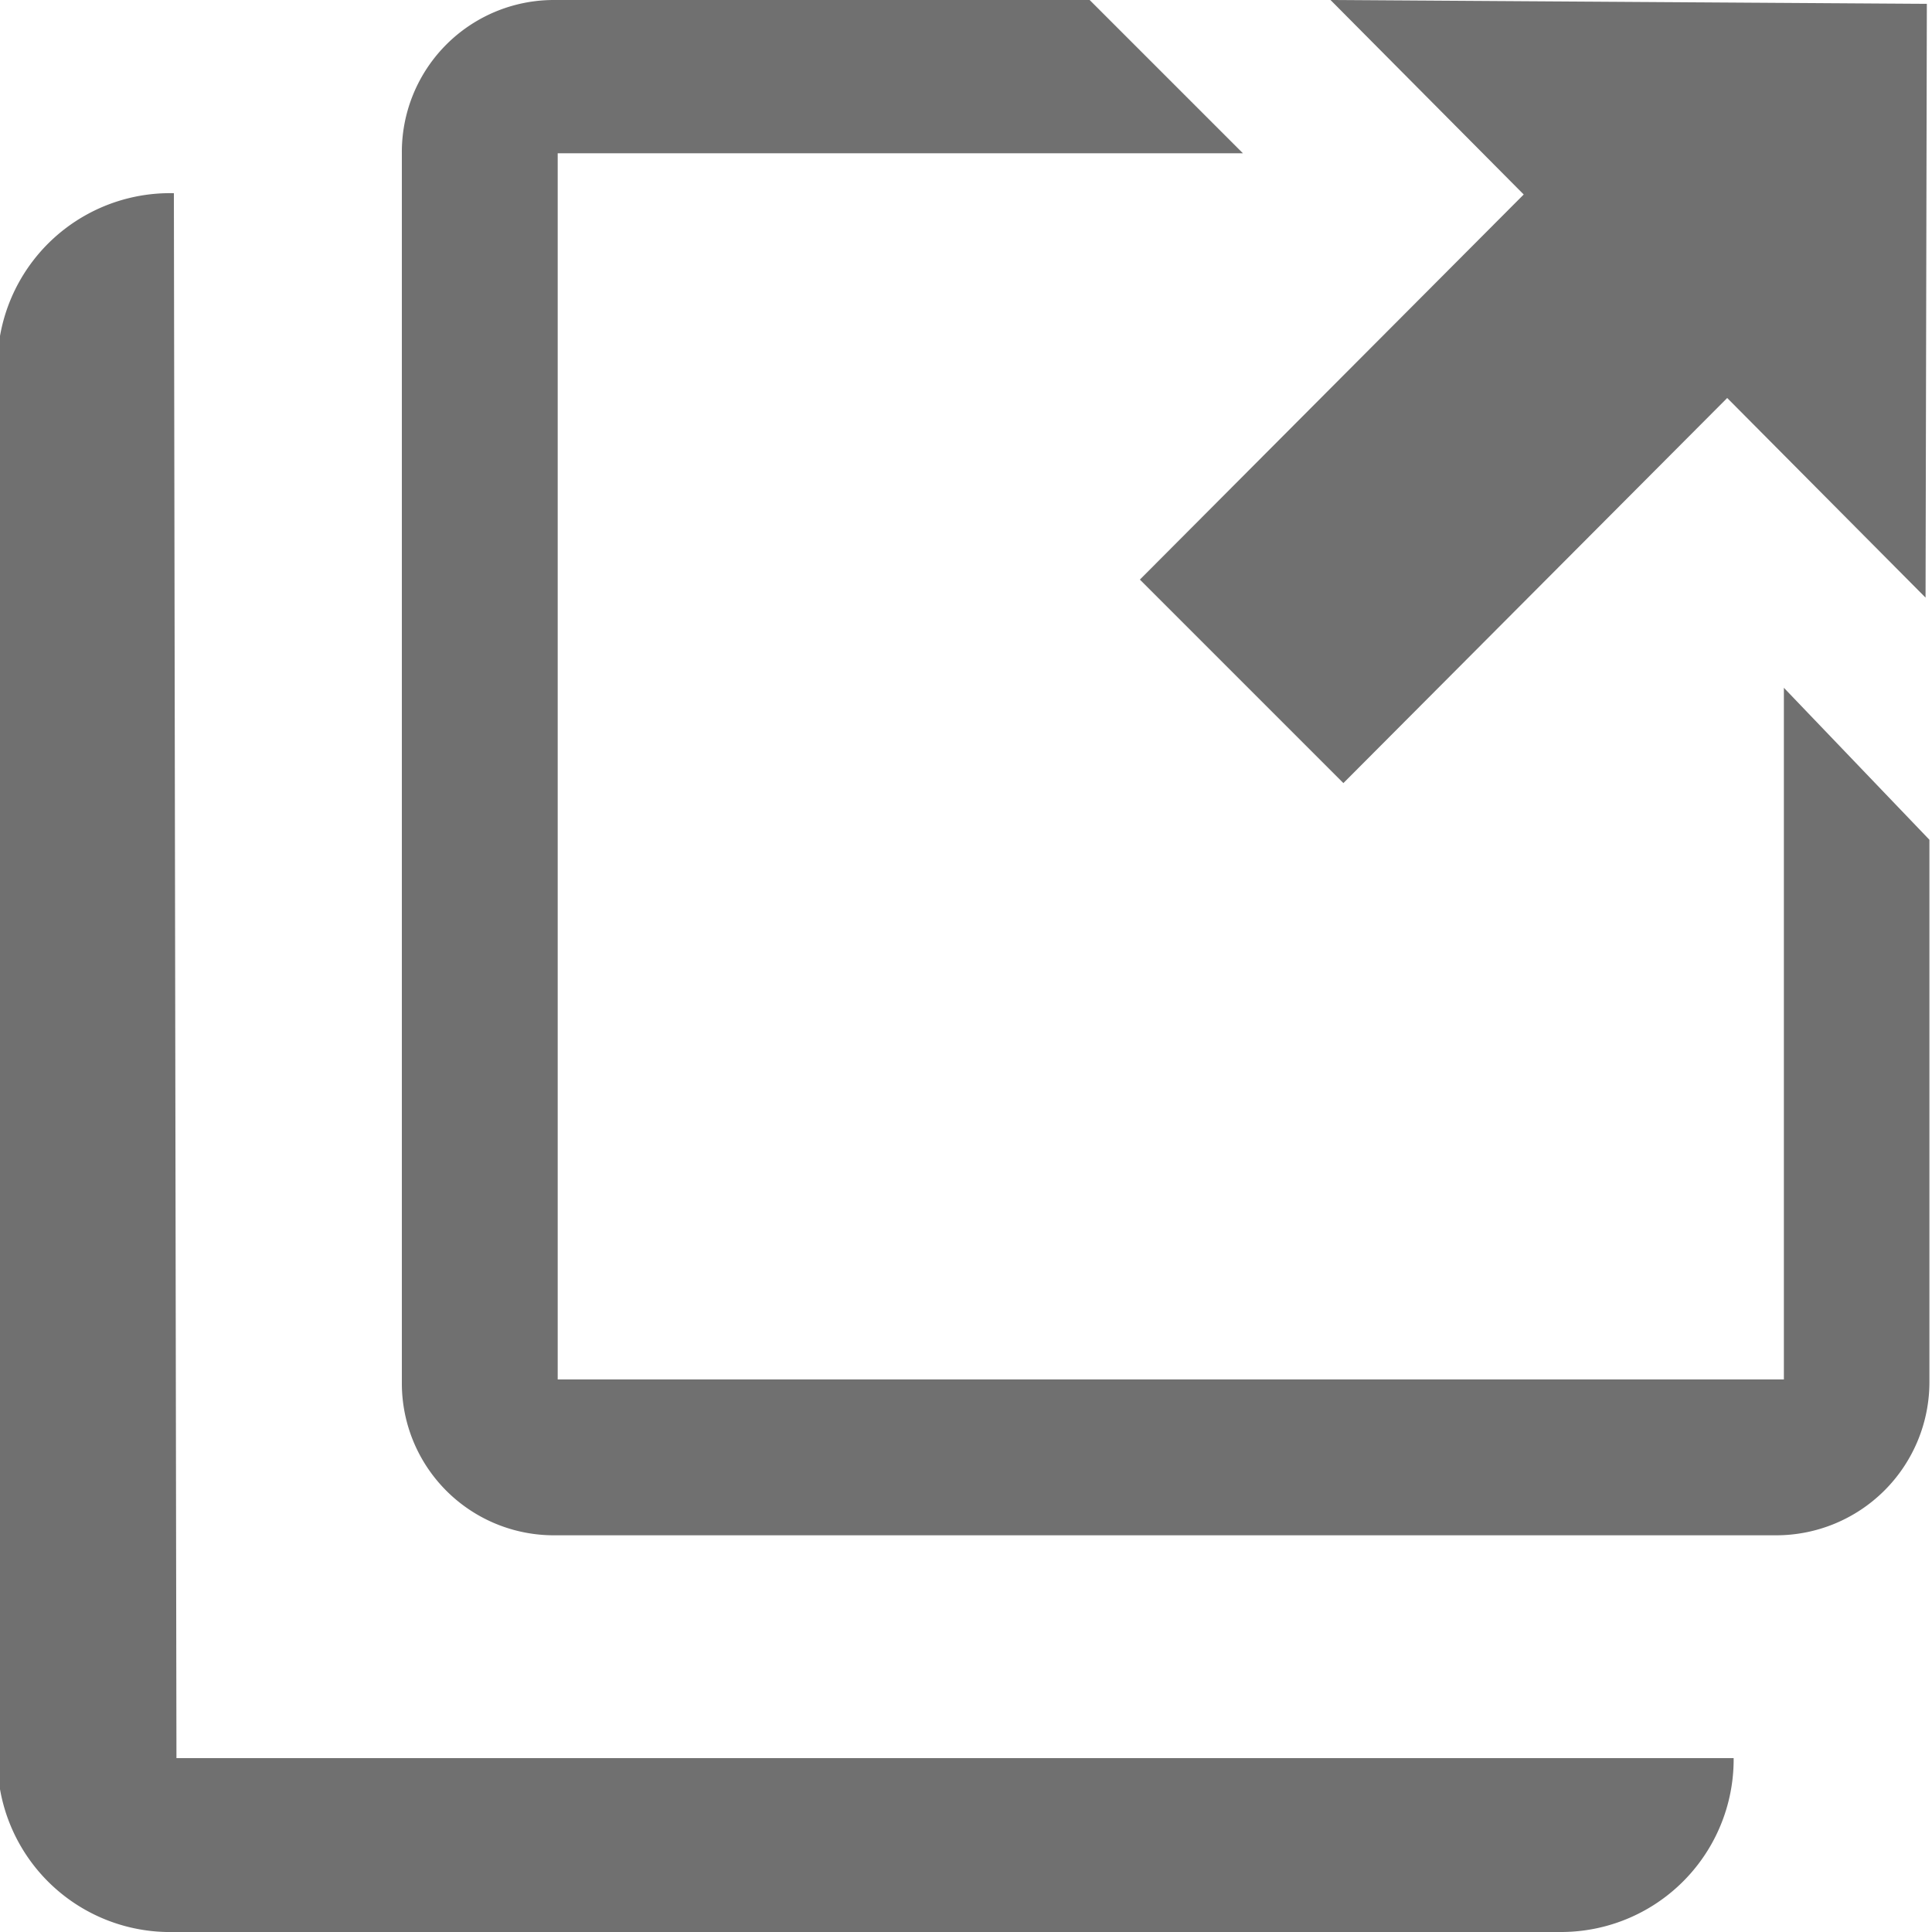
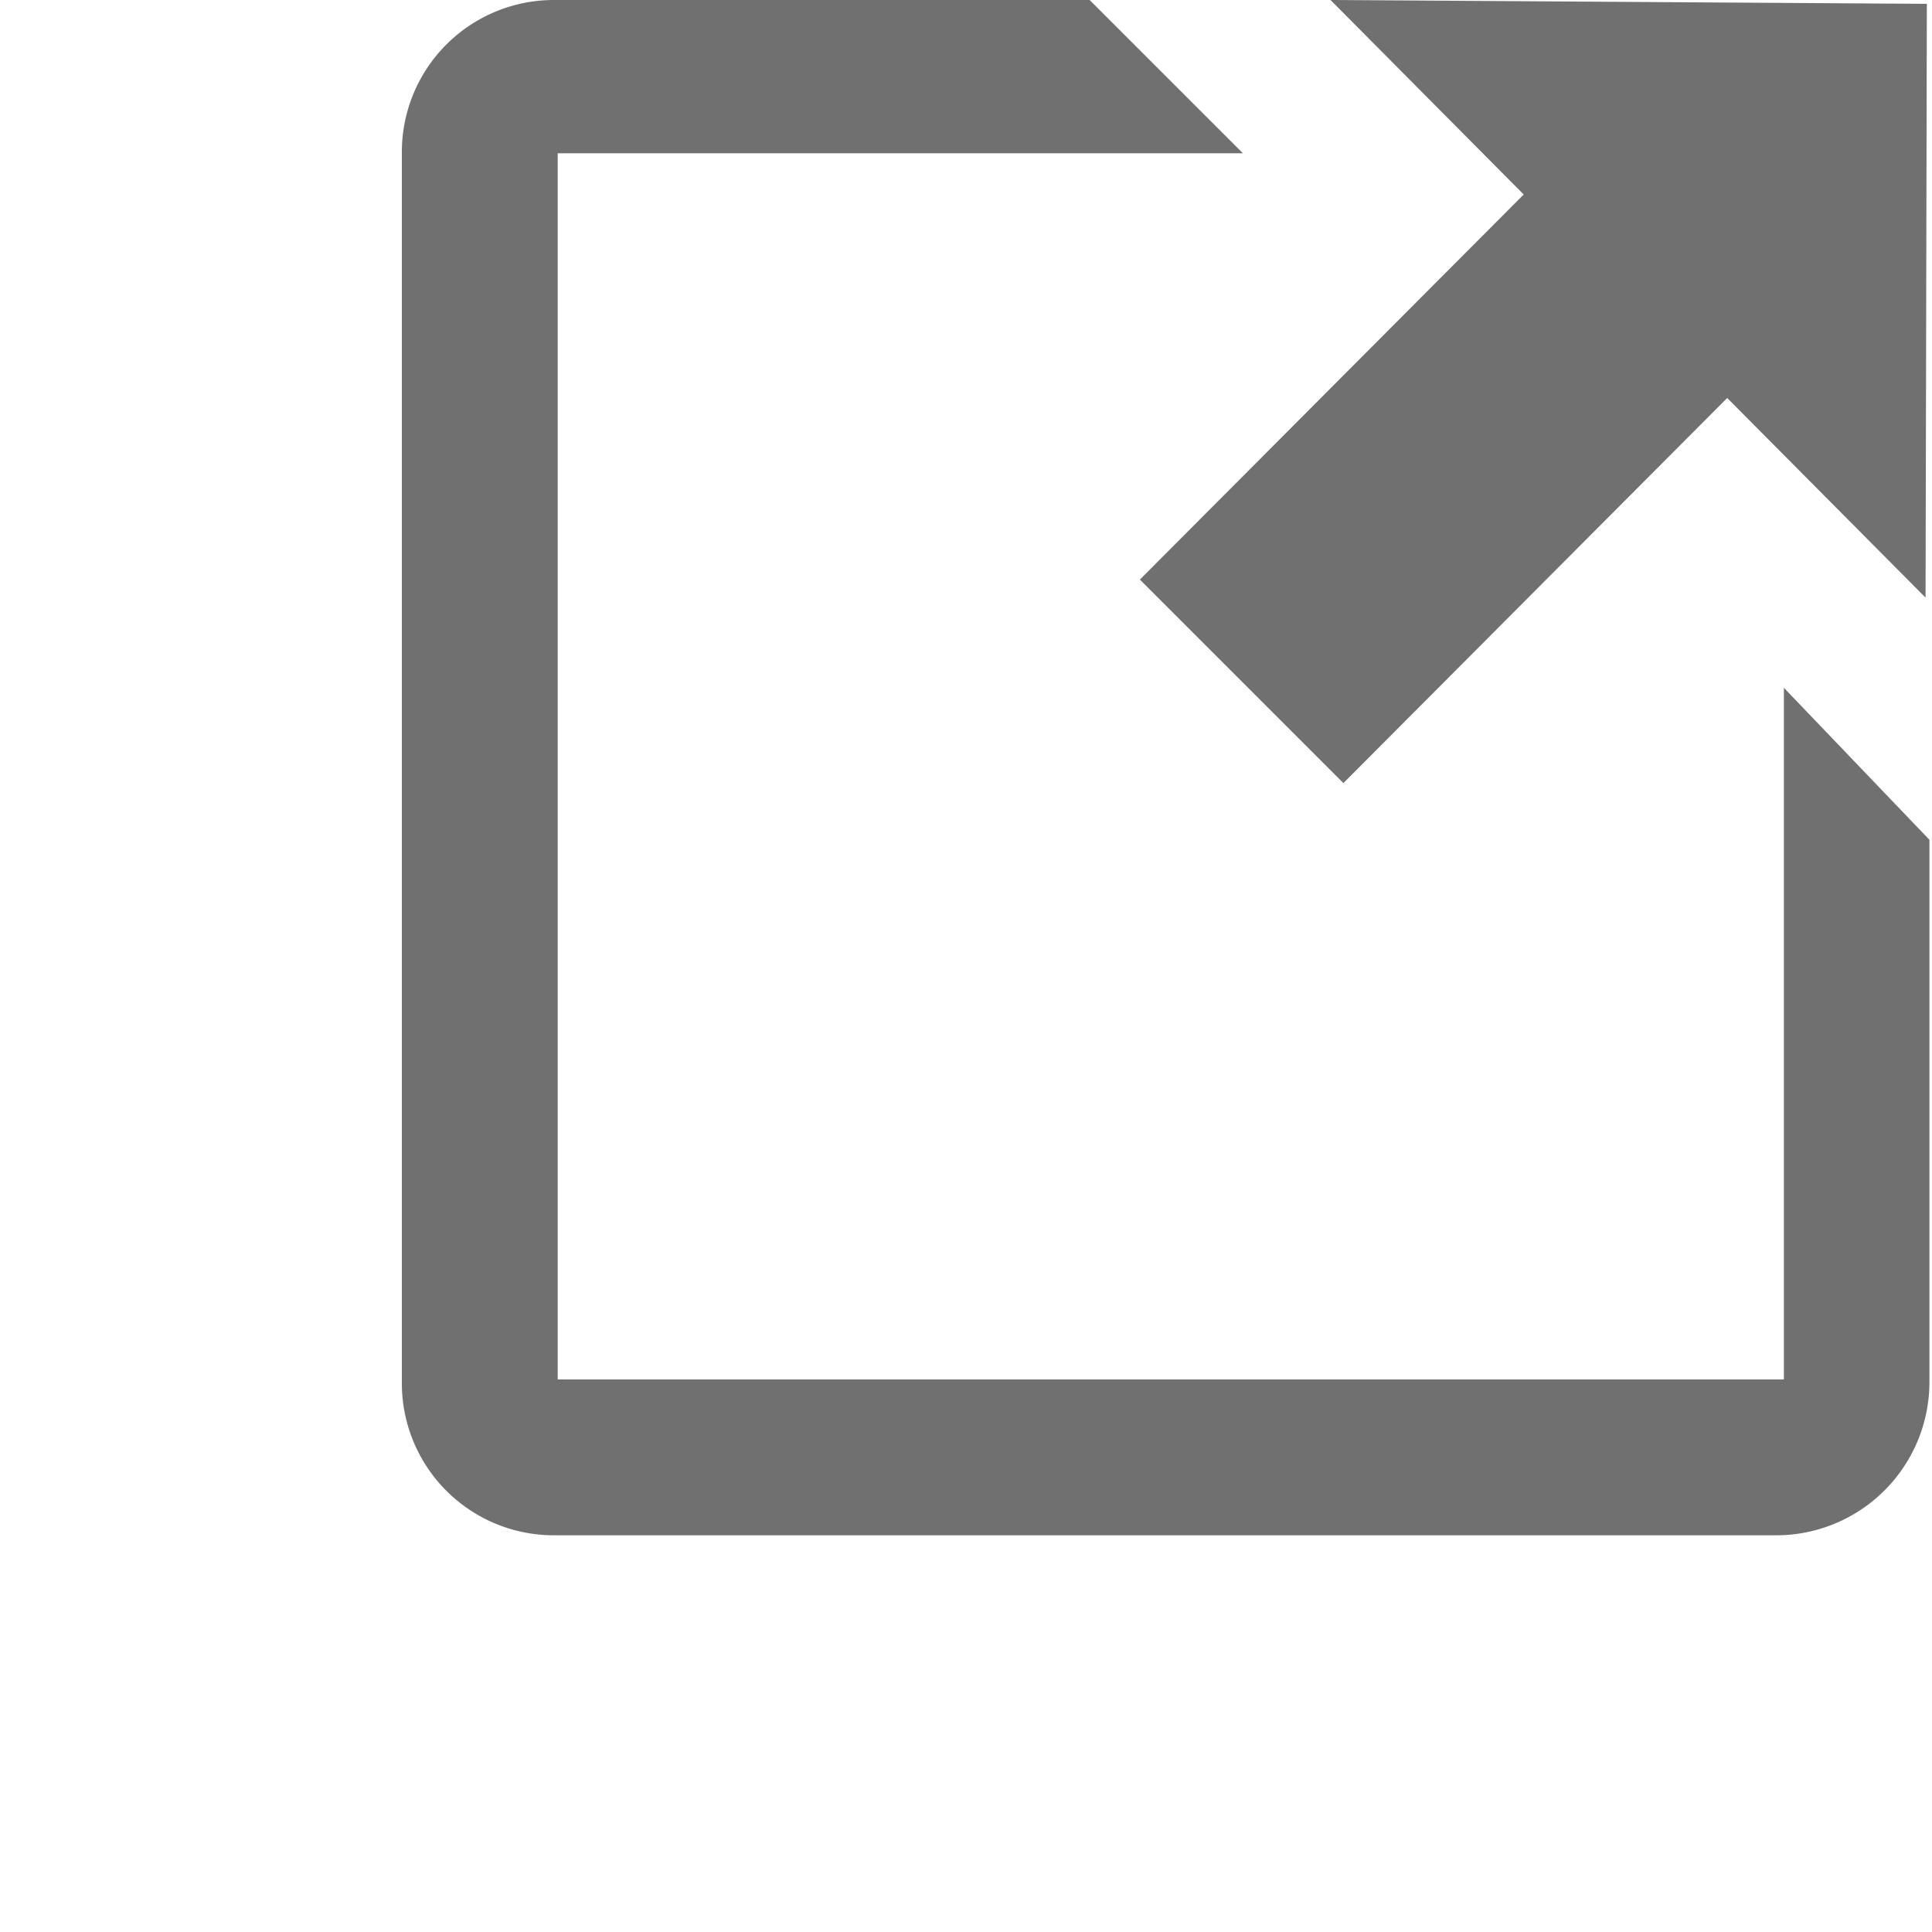
<svg xmlns="http://www.w3.org/2000/svg" id="レイヤー_1" data-name="レイヤー 1" width="15" height="15" viewBox="0 0 15 15">
  <defs>
    <style>.cls-1{fill:#707070;fill-rule:evenodd;}</style>
  </defs>
  <title>expand2</title>
-   <path class="cls-1" d="M1.37,1.5A1.34,1.34,0,0,0,0,2.85v10.8A1.34,1.34,0,0,0,1.37,15H12.14a1.34,1.34,0,0,0,1.34-1.35H1.39Z" transform="translate(-0.02)" />
  <polygon class="cls-1" points="14.96 0.03 14.95 4.64 13.41 3.09 10.43 6.08 8.85 4.5 11.83 1.51 10.33 0 14.96 0.03" />
  <path class="cls-1" d="M4.32,0H8.48L9.67,1.19l-5.32,0v9.52h9.52l0-5.37L15,6.52l0,4.21a1.19,1.19,0,0,1-1.19,1.19H4.32a1.18,1.18,0,0,1-1.18-1.19V1.19A1.18,1.18,0,0,1,4.32,0Z" transform="translate(-0.02)" />
</svg>